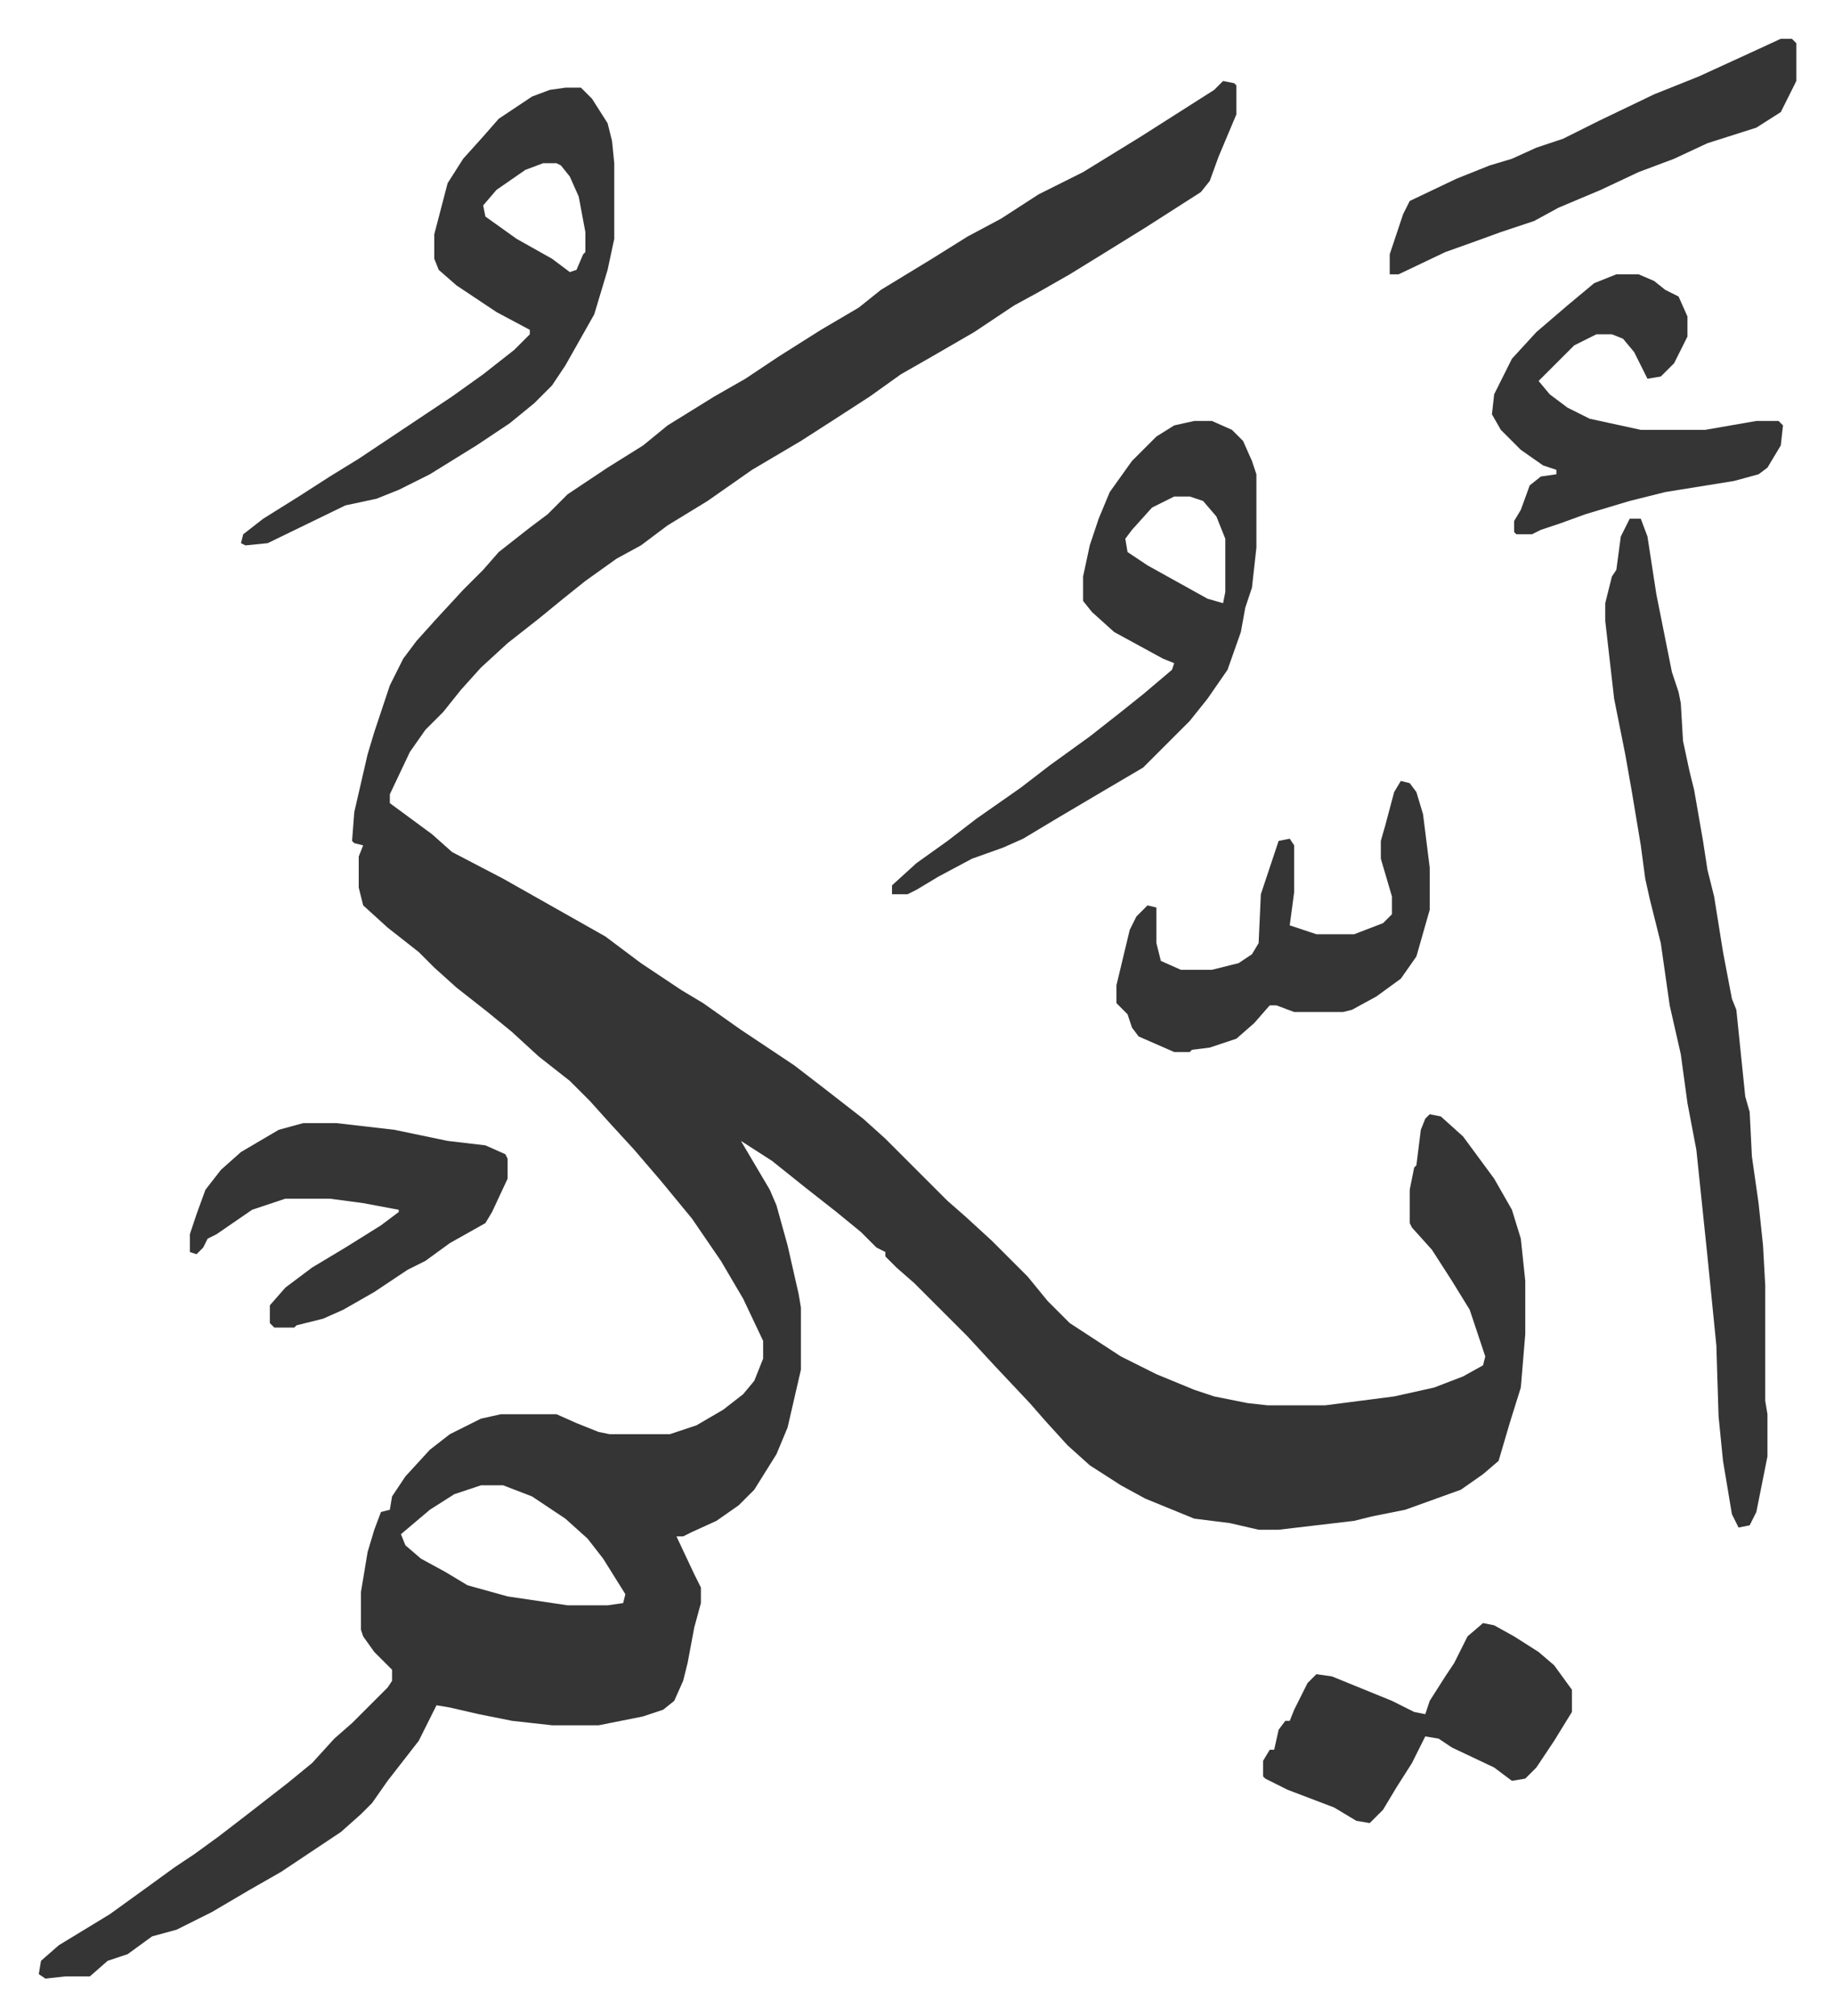
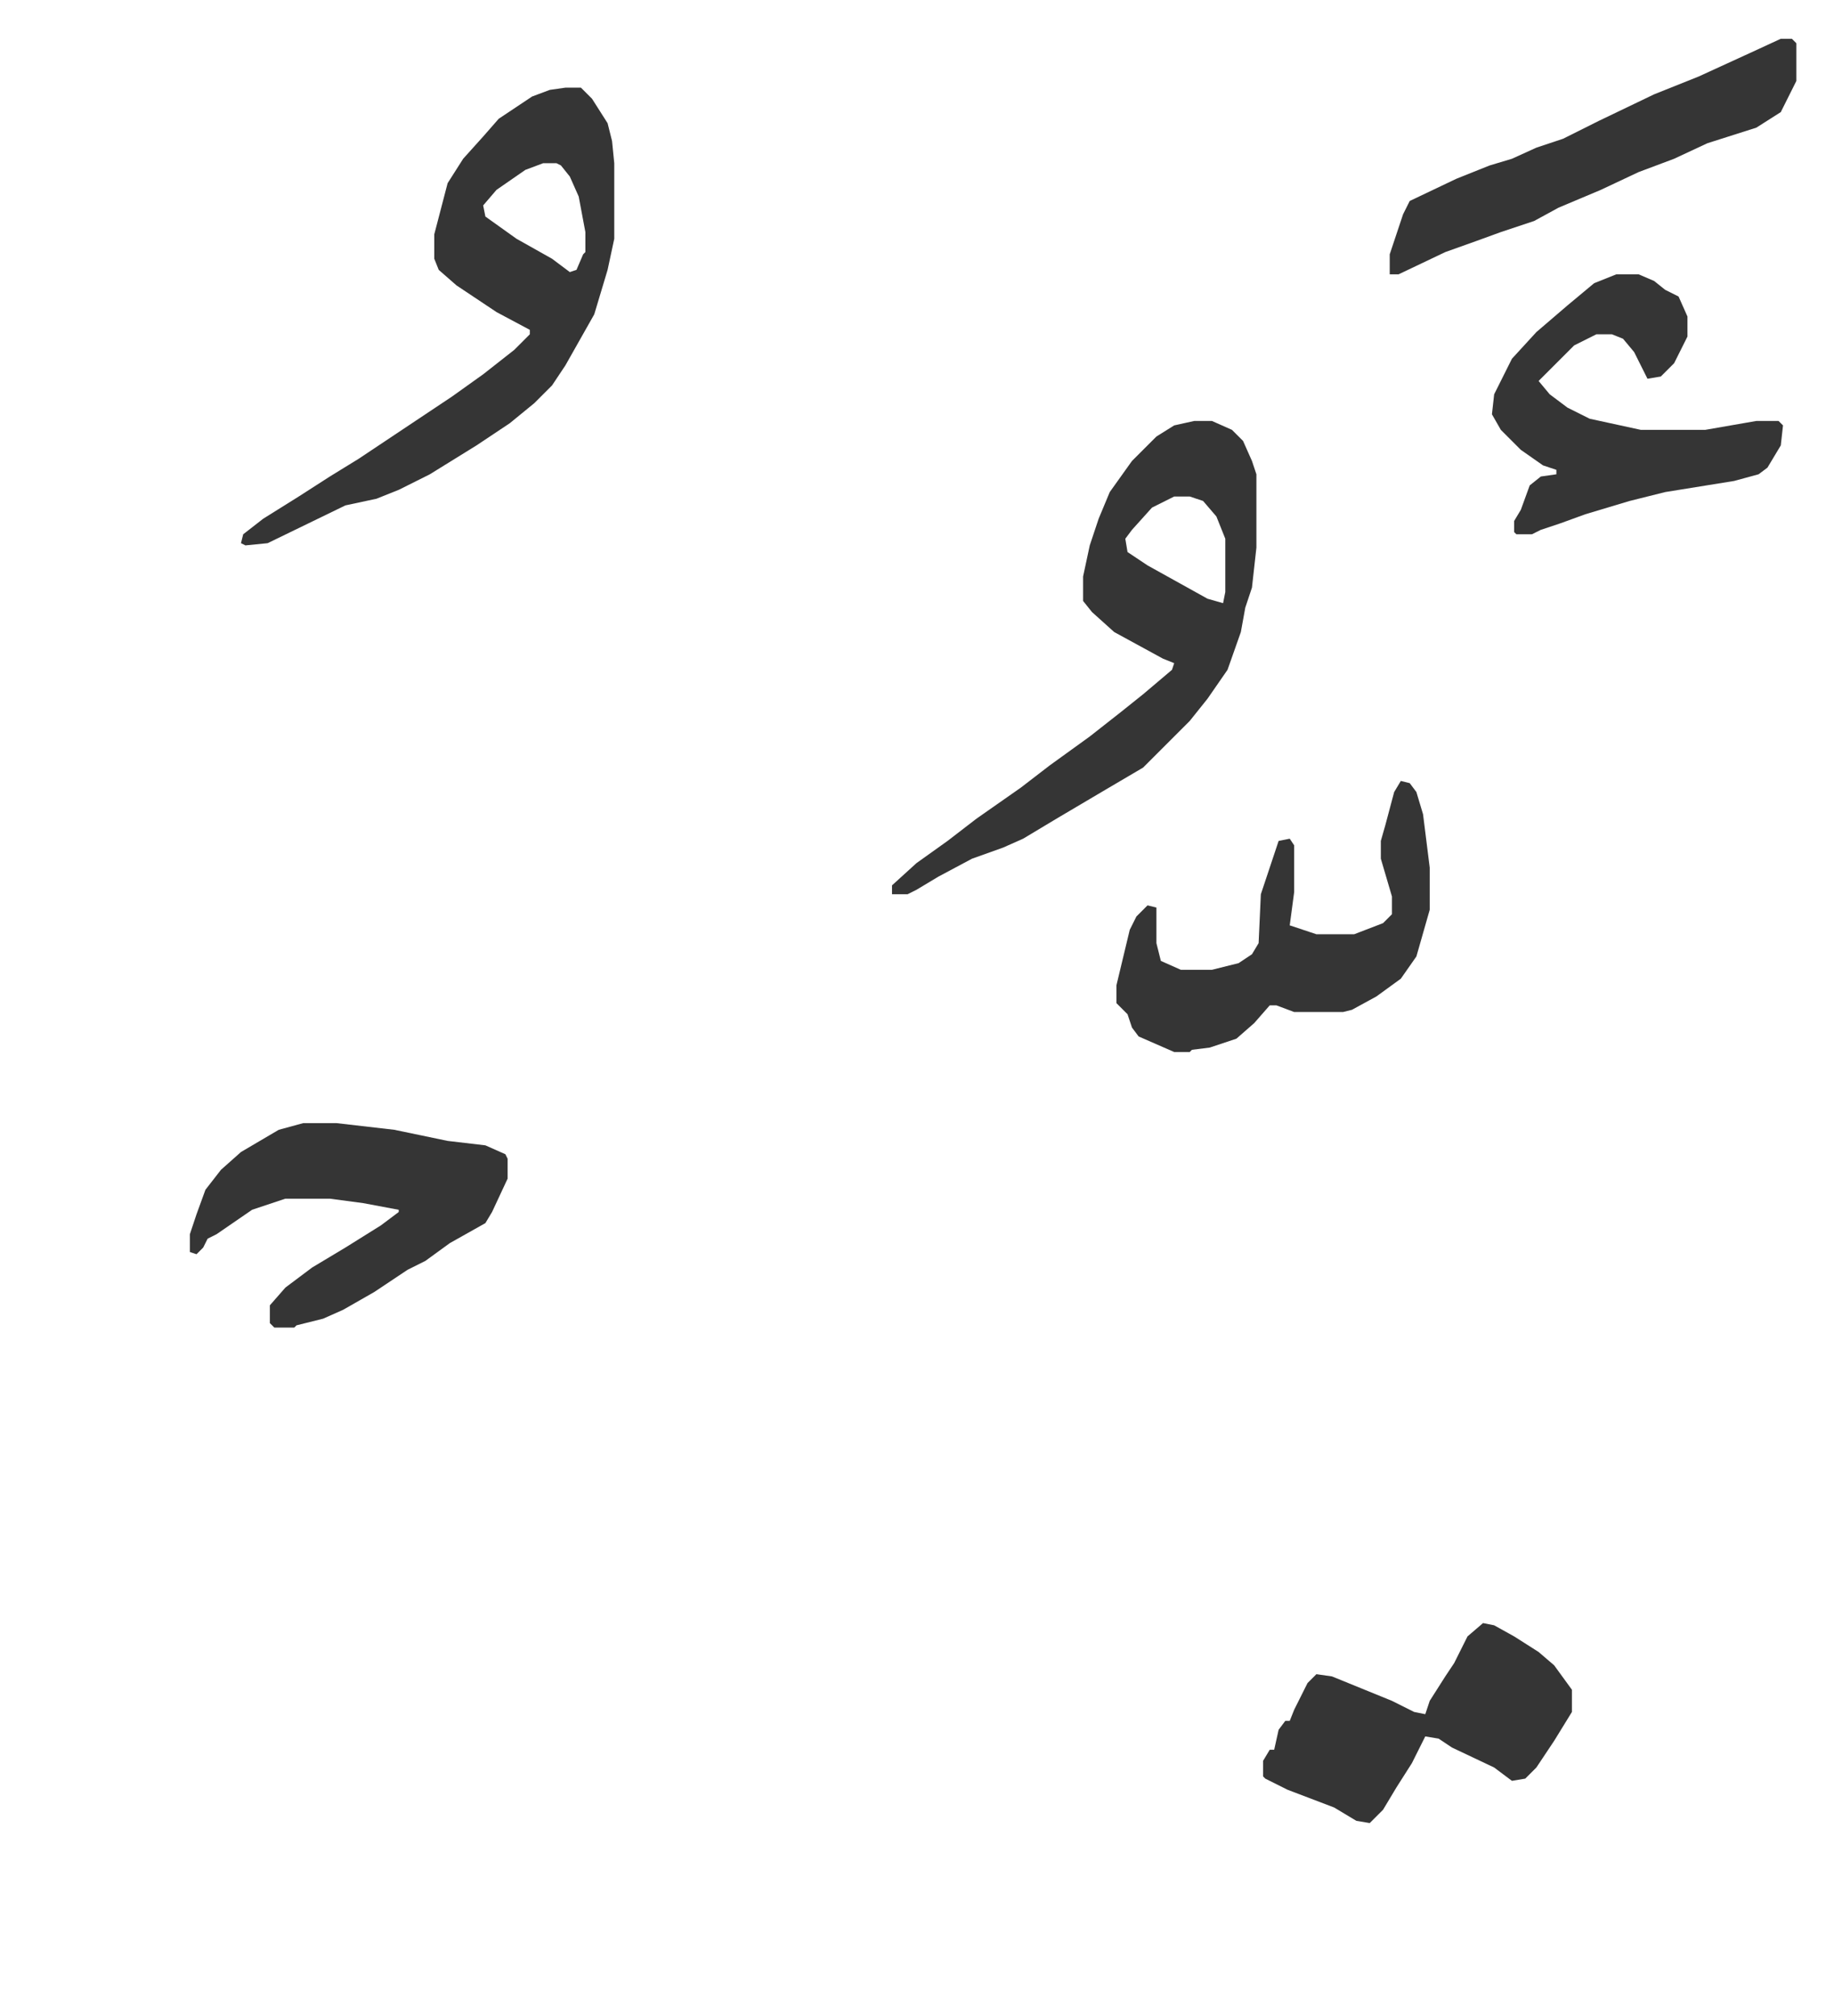
<svg xmlns="http://www.w3.org/2000/svg" role="img" viewBox="-17.45 269.55 825.40 907.40">
-   <path fill="#353535" id="rule_normal" d="M533 306l5 1 1 1v13l-8 19-4 11-4 5-25 16-21 13-13 8-14 8-11 6-18 12-19 11-14 8-14 10-17 11-14 9-22 13-20 14-18 11-12 9-11 6-14 10-10 8-11 9-14 11-12 11-9 10-8 10-8 8-7 10-9 19v4l19 14 9 8 23 12 23 13 23 13 16 12 18 12 10 6 17 12 24 16 13 10 18 14 10 9 28 28 8 7 12 11 16 16 9 11 10 10 23 15 16 8 17 7 9 3 15 3 9 1h26l31-4 18-4 13-5 9-5 1-4-7-21-8-13-9-14-9-10-1-2v-15l2-10 1-1 2-16 2-5 2-2 5 1 10 9 14 19 8 14 4 13 2 19v24l-2 24-5 16-5 17-7 6-10 7-25 9-15 3-8 2-34 4h-9l-13-3-16-2-22-9-11-6-14-9-10-9-10-11-7-8-16-17-12-13-24-24-8-7-5-5v-2l-4-2-7-7-11-9-14-11-15-12-14-9 13 22 3 7 5 18 5 22 1 6v28l-6 26-5 12-10 16-7 7-10 7-11 5-4 2h-3l8 17 3 6v7l-3 11-3 16-2 8-4 9-5 4-9 3-20 4h-21l-18-2-15-3-13-3-6-1-8 16-14 18-7 10-5 5-9 8-27 18-14 8-17 10-16 8-11 3-11 8-9 3-8 7H12l-9 1-3-2 1-6 8-7 23-14 18-13 11-8 9-6 11-8 13-10 18-14 11-9 10-11 8-7 16-16 2-3v-5l-8-8-5-7-1-3v-17l3-18 3-10 3-8 4-1 1-6 6-9 11-12 9-7 14-7 9-2h25l9 4 10 4 5 1h27l12-4 12-7 9-7 5-6 4-10v-8l-9-19-10-17-13-19-14-17-12-14-11-12-9-10-9-9-14-11-12-11-11-9-14-11-10-9-7-7-14-11-11-10-2-8v-14l2-5-4-1-1-1 1-13 6-26 3-10 7-21 6-12 6-8 9-10 12-13 9-9 7-8 14-11 8-6 9-9 18-12 16-10 11-9 21-13 14-8 15-10 19-12 17-10 10-8 23-14 16-10 15-8 17-11 20-10 13-8 13-8 22-14 11-7zM199 938l-12 4-11 7-13 11 2 5 7 6 11 6 10 6 18 5 27 4h18l7-1 1-4-10-16-7-9-10-9-15-10-13-5zm517-435h5l3 8 4 26 4 20 3 15 3 9 1 5 1 17 3 14 2 8 4 23 2 13 3 12 4 25 4 21 2 5 4 39 2 7 1 20 3 21 2 19 1 18v52l1 6v19l-5 25-3 6-5 1-3-6-4-24-2-20-1-32-4-40-5-48-4-21-3-22-5-22-4-28-5-20-2-9-2-15-4-24-3-17-5-25-4-35v-8l3-12 2-3 2-15z" />
  <path fill="#353535" id="rule_normal" d="M237 309h7l5 5 7 11 2 8 1 10v34l-3 14-6 20-13 23-6 9-8 8-11 9-15 10-21 13-14 7-10 4-14 3-35 17-10 1-2-1 1-4 9-7 16-10 14-9 13-8 15-10 27-18 14-10 14-11 7-7v-2l-15-8-18-12-8-7-2-5v-11l6-23 7-11 9-10 7-8 15-10 8-3zm-10 34l-8 3-13 9-6 7 1 5 14 10 16 9 8 6 3-1 3-7 1-1v-9l-3-16-4-9-4-5-2-1zm293 116h8l9 4 5 5 4 9 2 6v33l-2 18-3 9-2 11-6 17-9 13-8 10-21 21-17 10-22 13-15 9-9 4-14 5-15 8-10 6-4 2h-7v-4l11-10 14-10 13-10 20-14 13-10 18-13 14-11 10-8 13-11 1-3-5-2-22-12-10-9-4-5v-11l3-14 4-12 5-12 10-14 11-11 8-5zm-9 34l-10 5-9 10-3 4 1 6 9 6 27 15 7 2 1-5v-24l-4-10-6-7-6-2zM119 775h15l26 3 24 5 17 2 9 4 1 2v9l-7 15-3 5-16 9-11 8-8 4-15 10-14 8-9 4-12 3-1 1h-9l-2-2v-8l7-8 12-9 15-9 16-10 8-6v-1l-16-3-15-2h-20l-15 5-16 11-4 2-2 4-3 3-3-1v-8l3-9 4-11 7-9 9-8 17-10zm591-382h10l7 3 5 4 6 3 4 9v9l-6 12-6 6-6 1-6-12-5-6-5-2h-7l-10 5-12 12-4 4 5 6 8 6 10 5 23 5h29l23-4h10l2 2-1 9-6 10-4 3-11 3-31 5-16 4-20 6-11 4-9 3-4 2h-7l-1-1v-5l3-5 4-11 5-4 7-1v-2l-6-2-10-7-9-9-4-7 1-9 8-16 11-12 14-12 12-10zm-97 228l4 1 3 4 3 10 3 24v19l-6 21-7 10-11 8-11 6-4 1h-22l-8-3h-3l-7 8-8 7-12 4-8 1-1 1h-7l-16-7-3-4-2-6-5-5v-8l6-25 3-6 5-5 4 1v16l2 8 9 4h14l12-3 6-4 3-5 1-22 8-24 5-1 2 3v21l-2 15 9 3 3 1h17l13-5 4-4v-8l-5-17v-8l2-7 4-15zm37 379l5 1 9 5 11 7 7 6 8 11v10l-8 13-8 12-5 5-6 1-8-6-19-9-6-4-6-1-6 12-7 11-6 10-6 6-6-1-10-6-21-8-10-5-1-1v-7l3-5h2l2-9 3-4h2l2-5 6-12 4-4 7 1 27 11 10 5 5 1 2-6 7-11 4-6 6-12zm134-713h5l2 2v17l-7 14-11 7-22 7-15 7-16 6-17 8-19 8-11 6-15 5-11 4-14 5-21 10h-4v-9l6-18 3-6 21-10 15-6 10-3 11-5 12-4 16-8 25-12 20-8 24-11z" />
</svg>